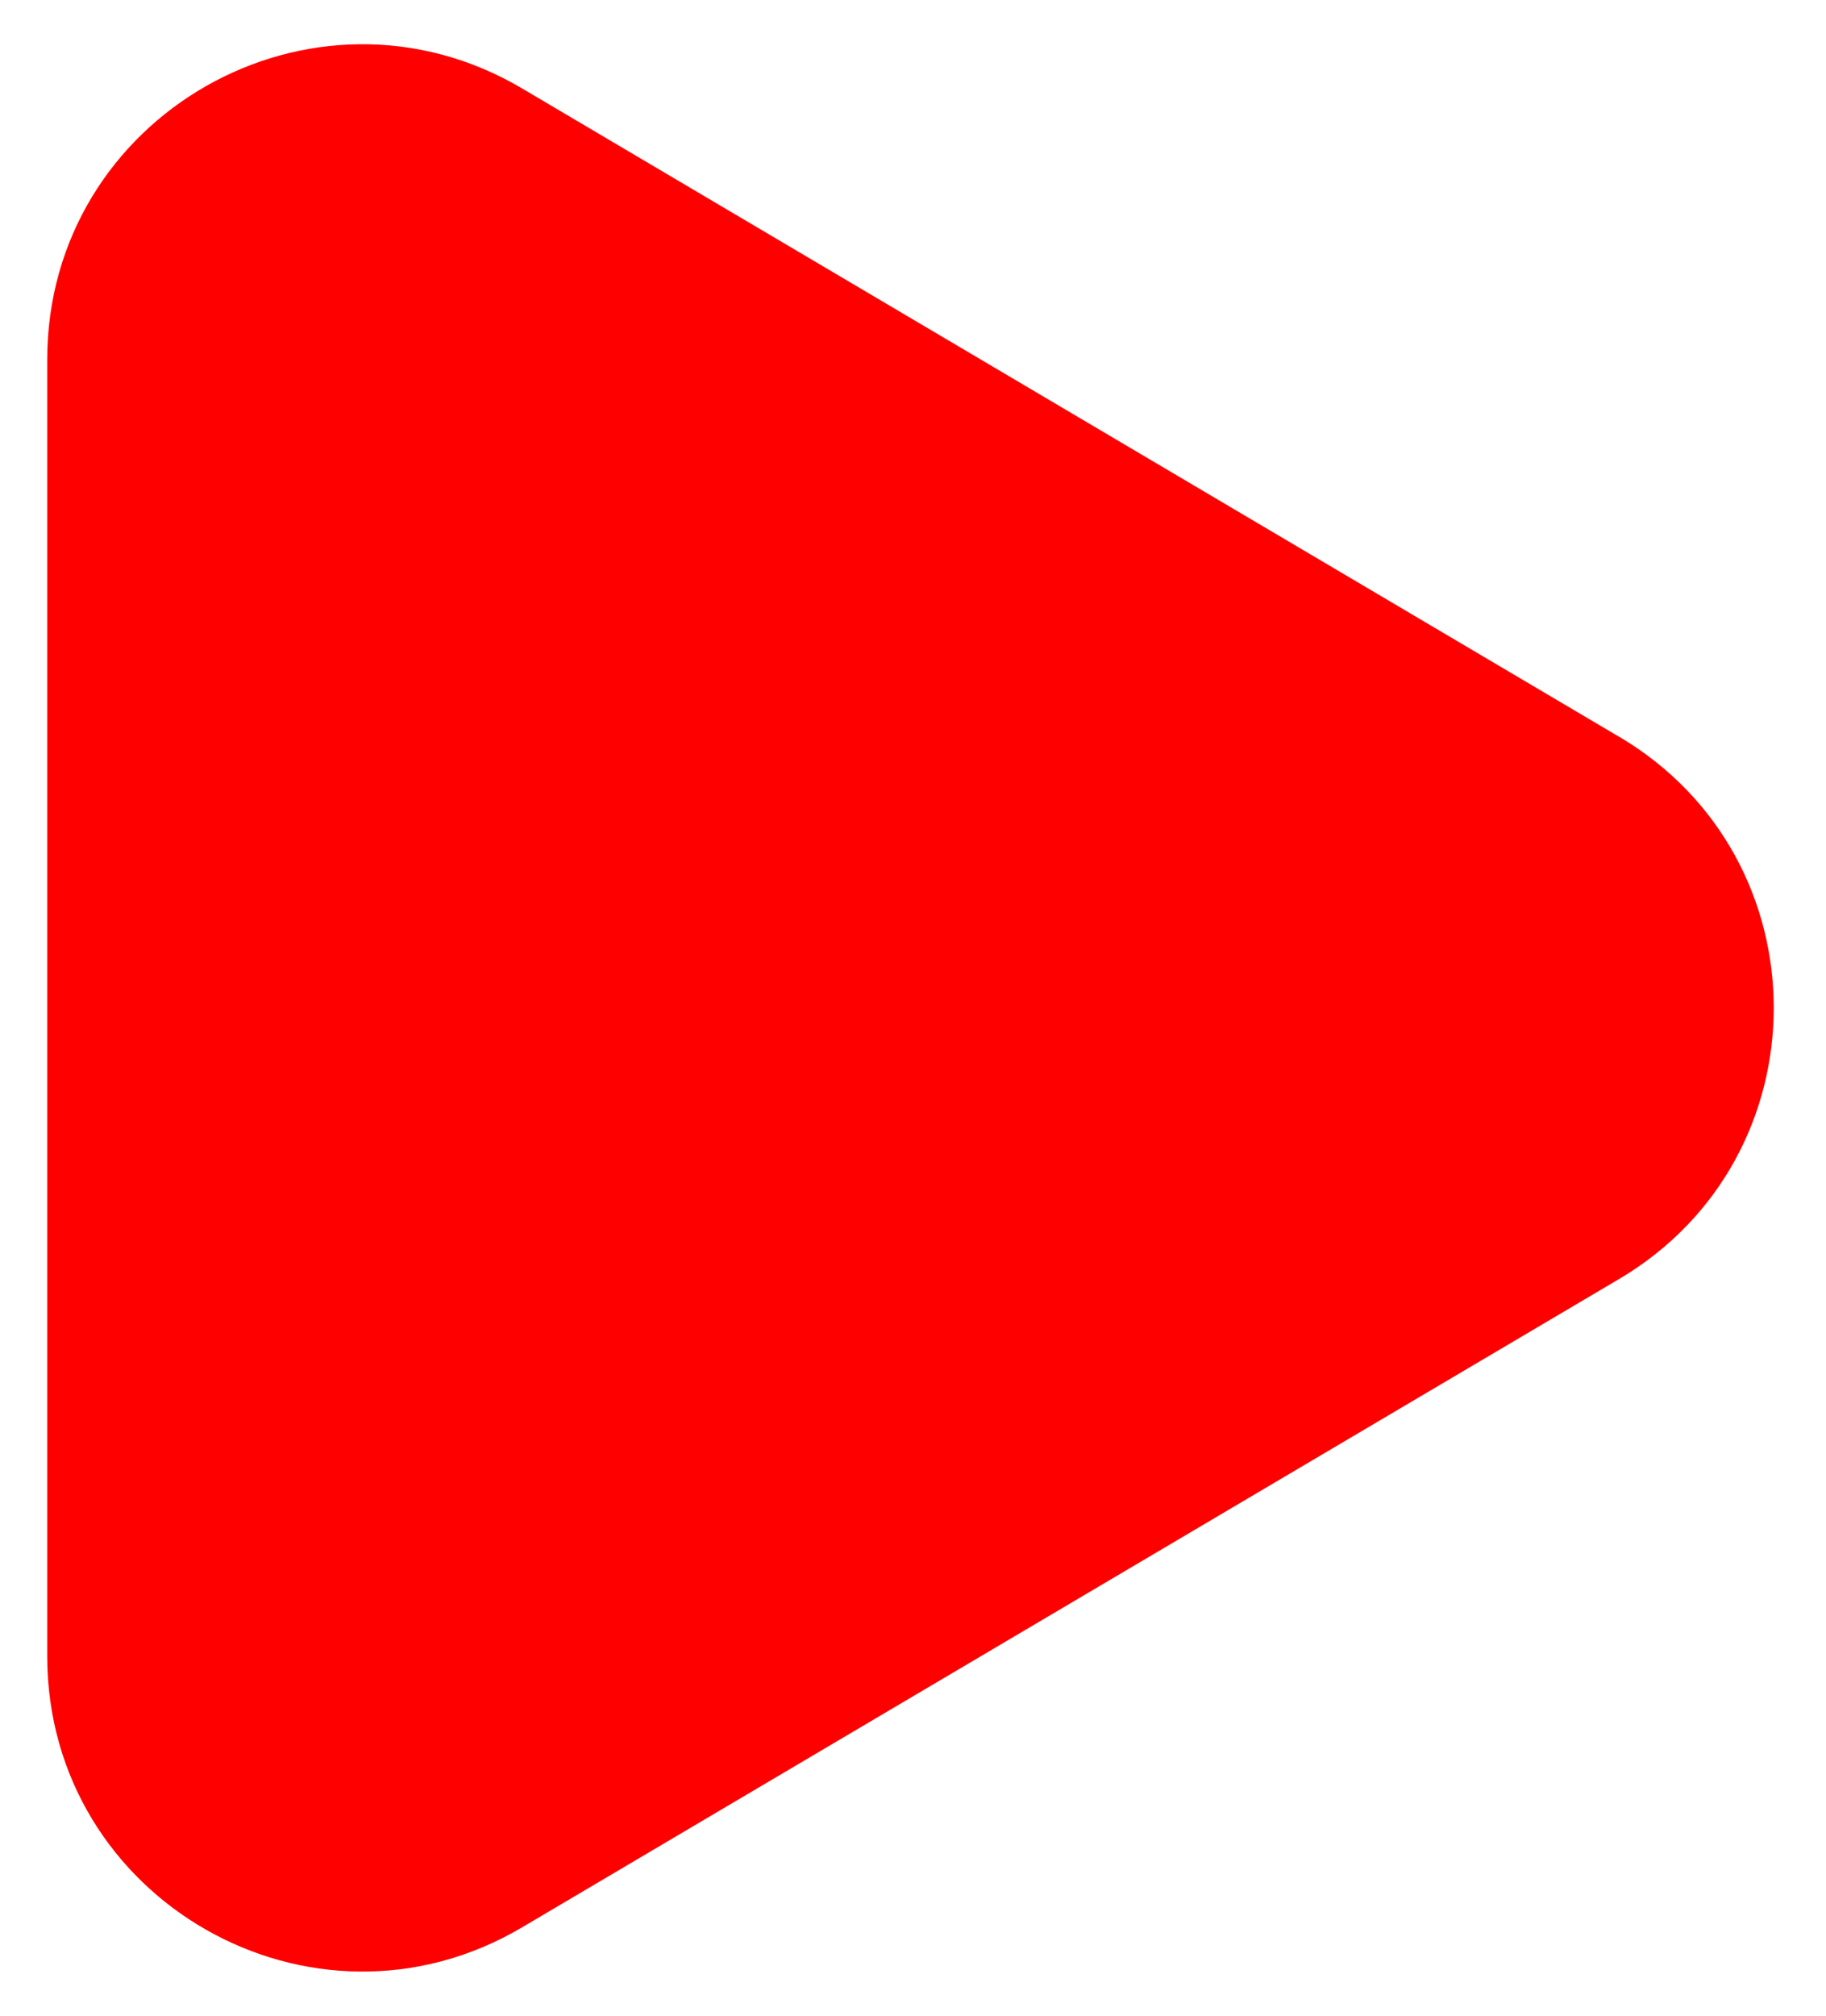
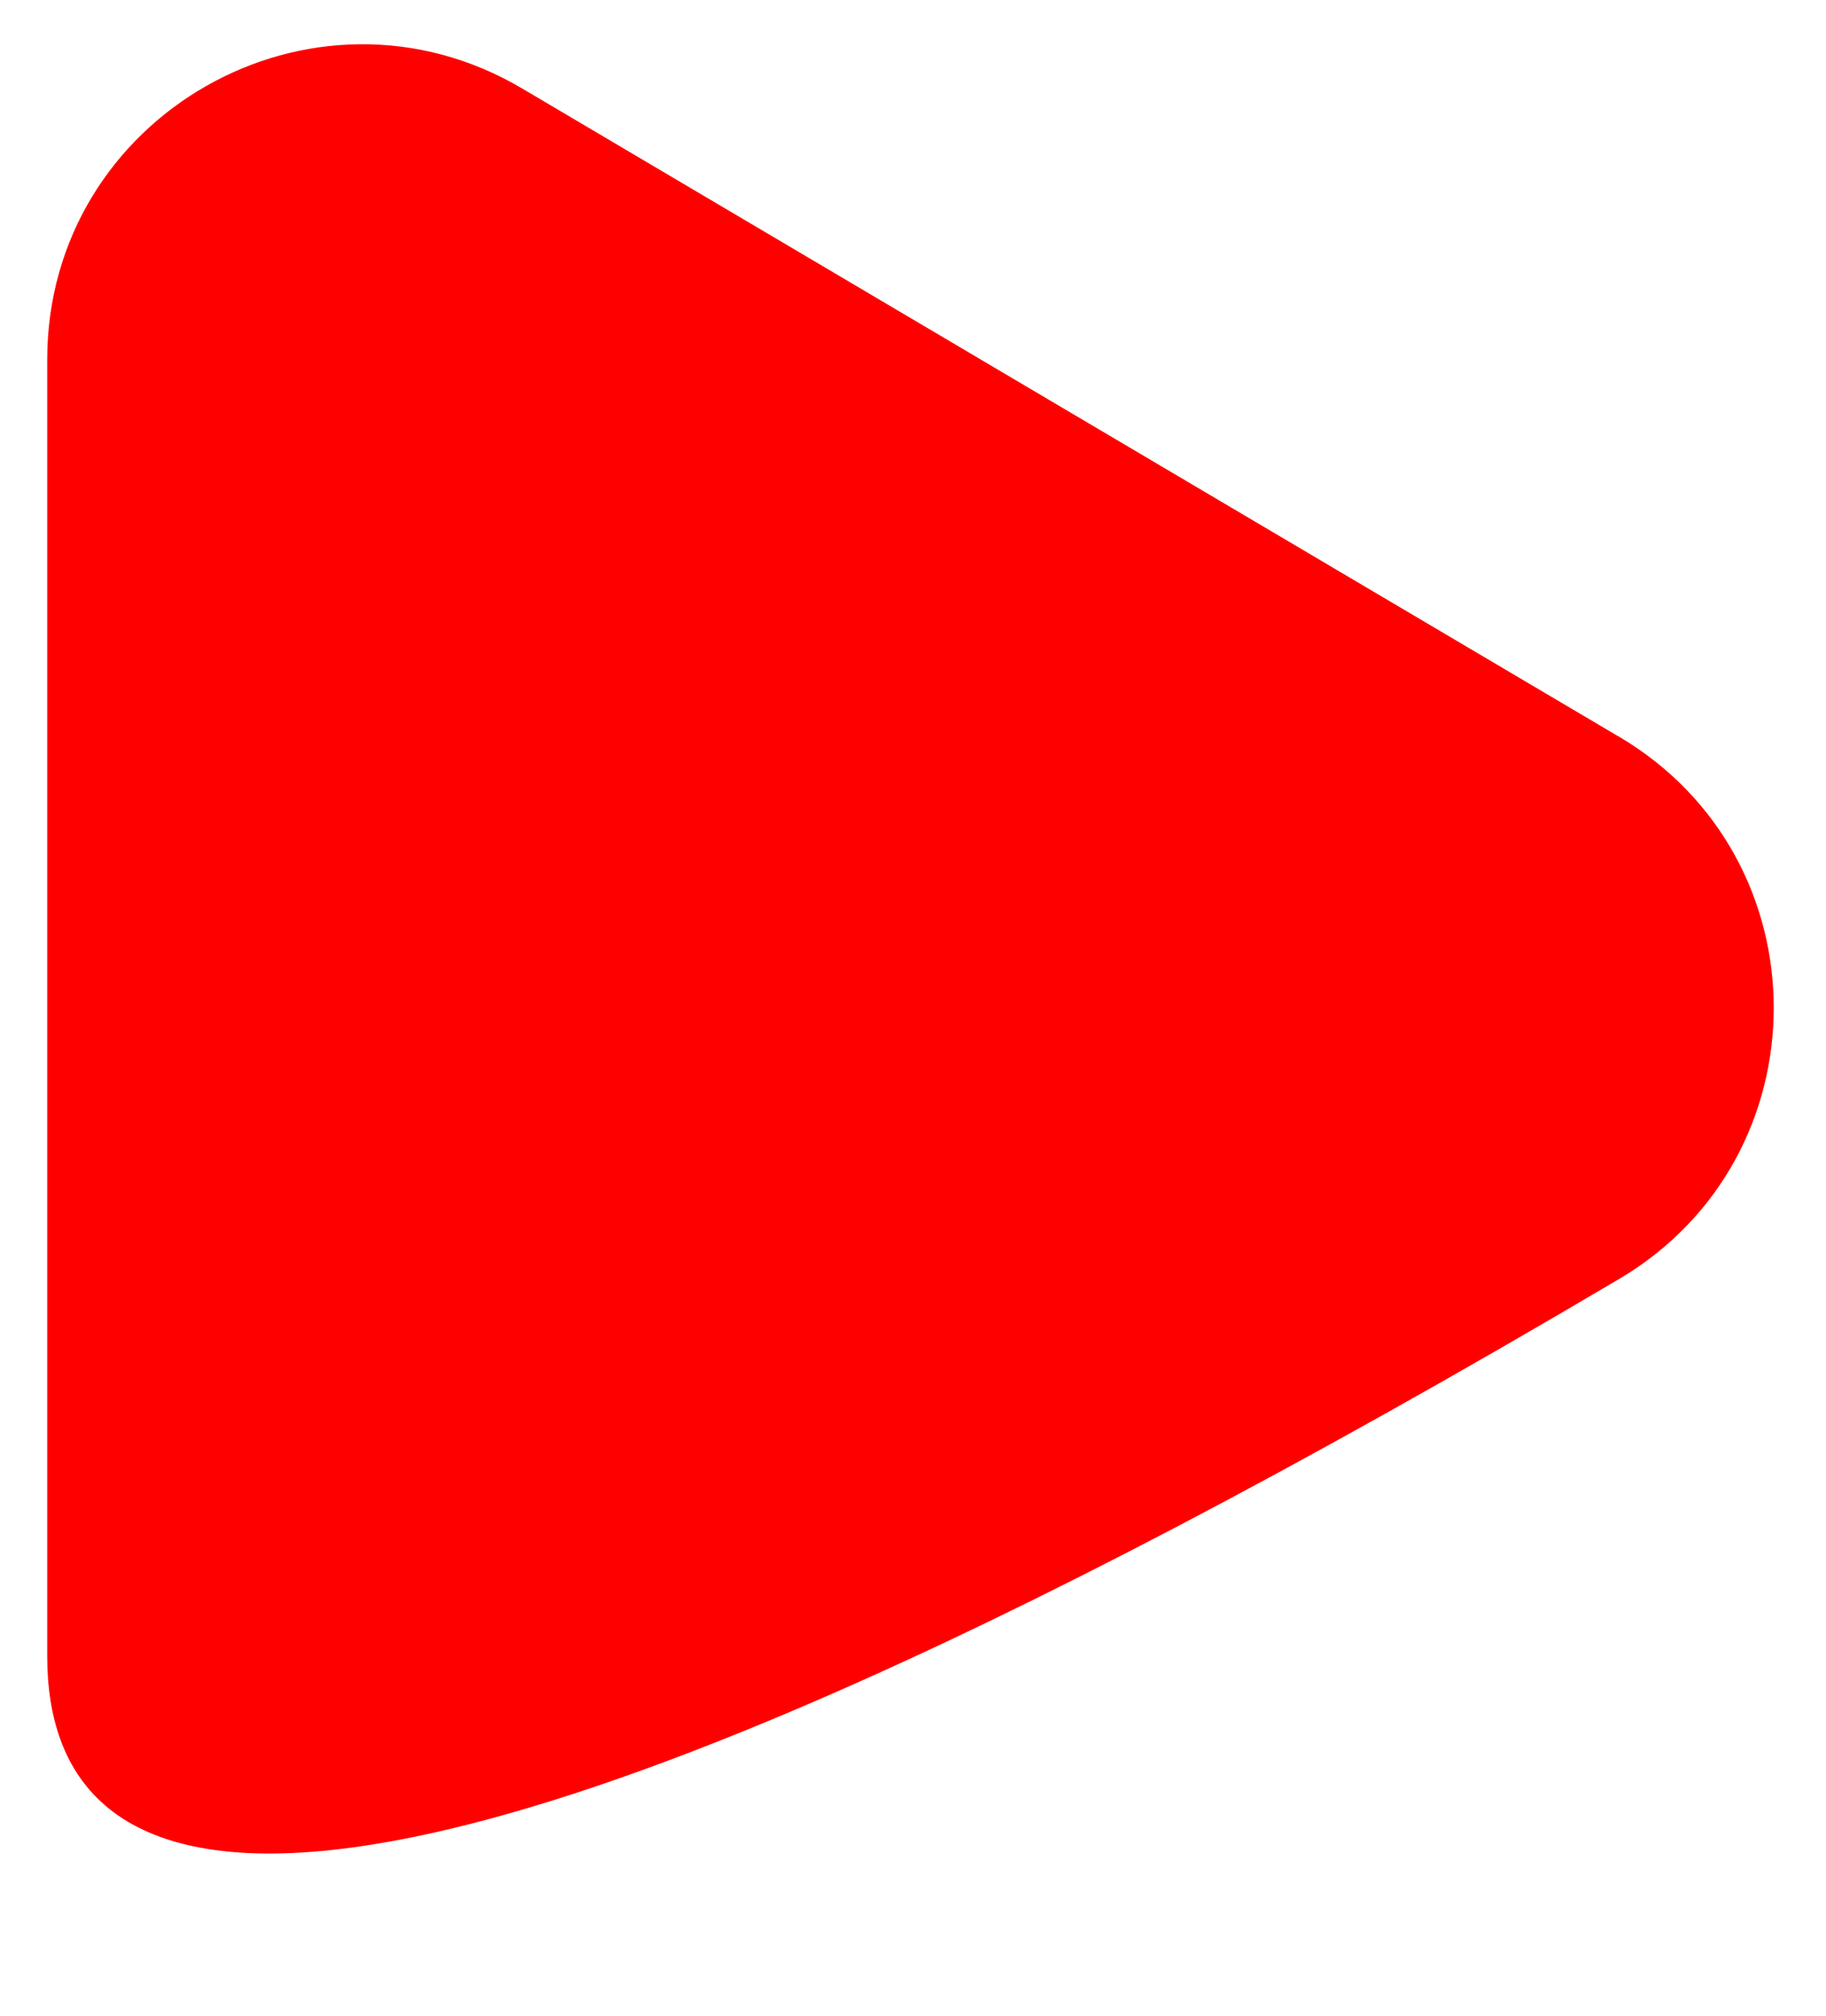
<svg xmlns="http://www.w3.org/2000/svg" width="29" height="32" fill="none">
-   <path fill="red" d="M25.713 11.695c3.276 1.935 3.276 6.675 0 8.61L8.293 30.596C4.96 32.566.75 30.163.75 26.291V5.71c0-3.872 4.21-6.274 7.543-4.305l17.42 10.291z" />
+   <path fill="red" d="M25.713 11.695c3.276 1.935 3.276 6.675 0 8.61C4.96 32.566.75 30.163.75 26.291V5.71c0-3.872 4.21-6.274 7.543-4.305l17.42 10.291z" />
</svg>